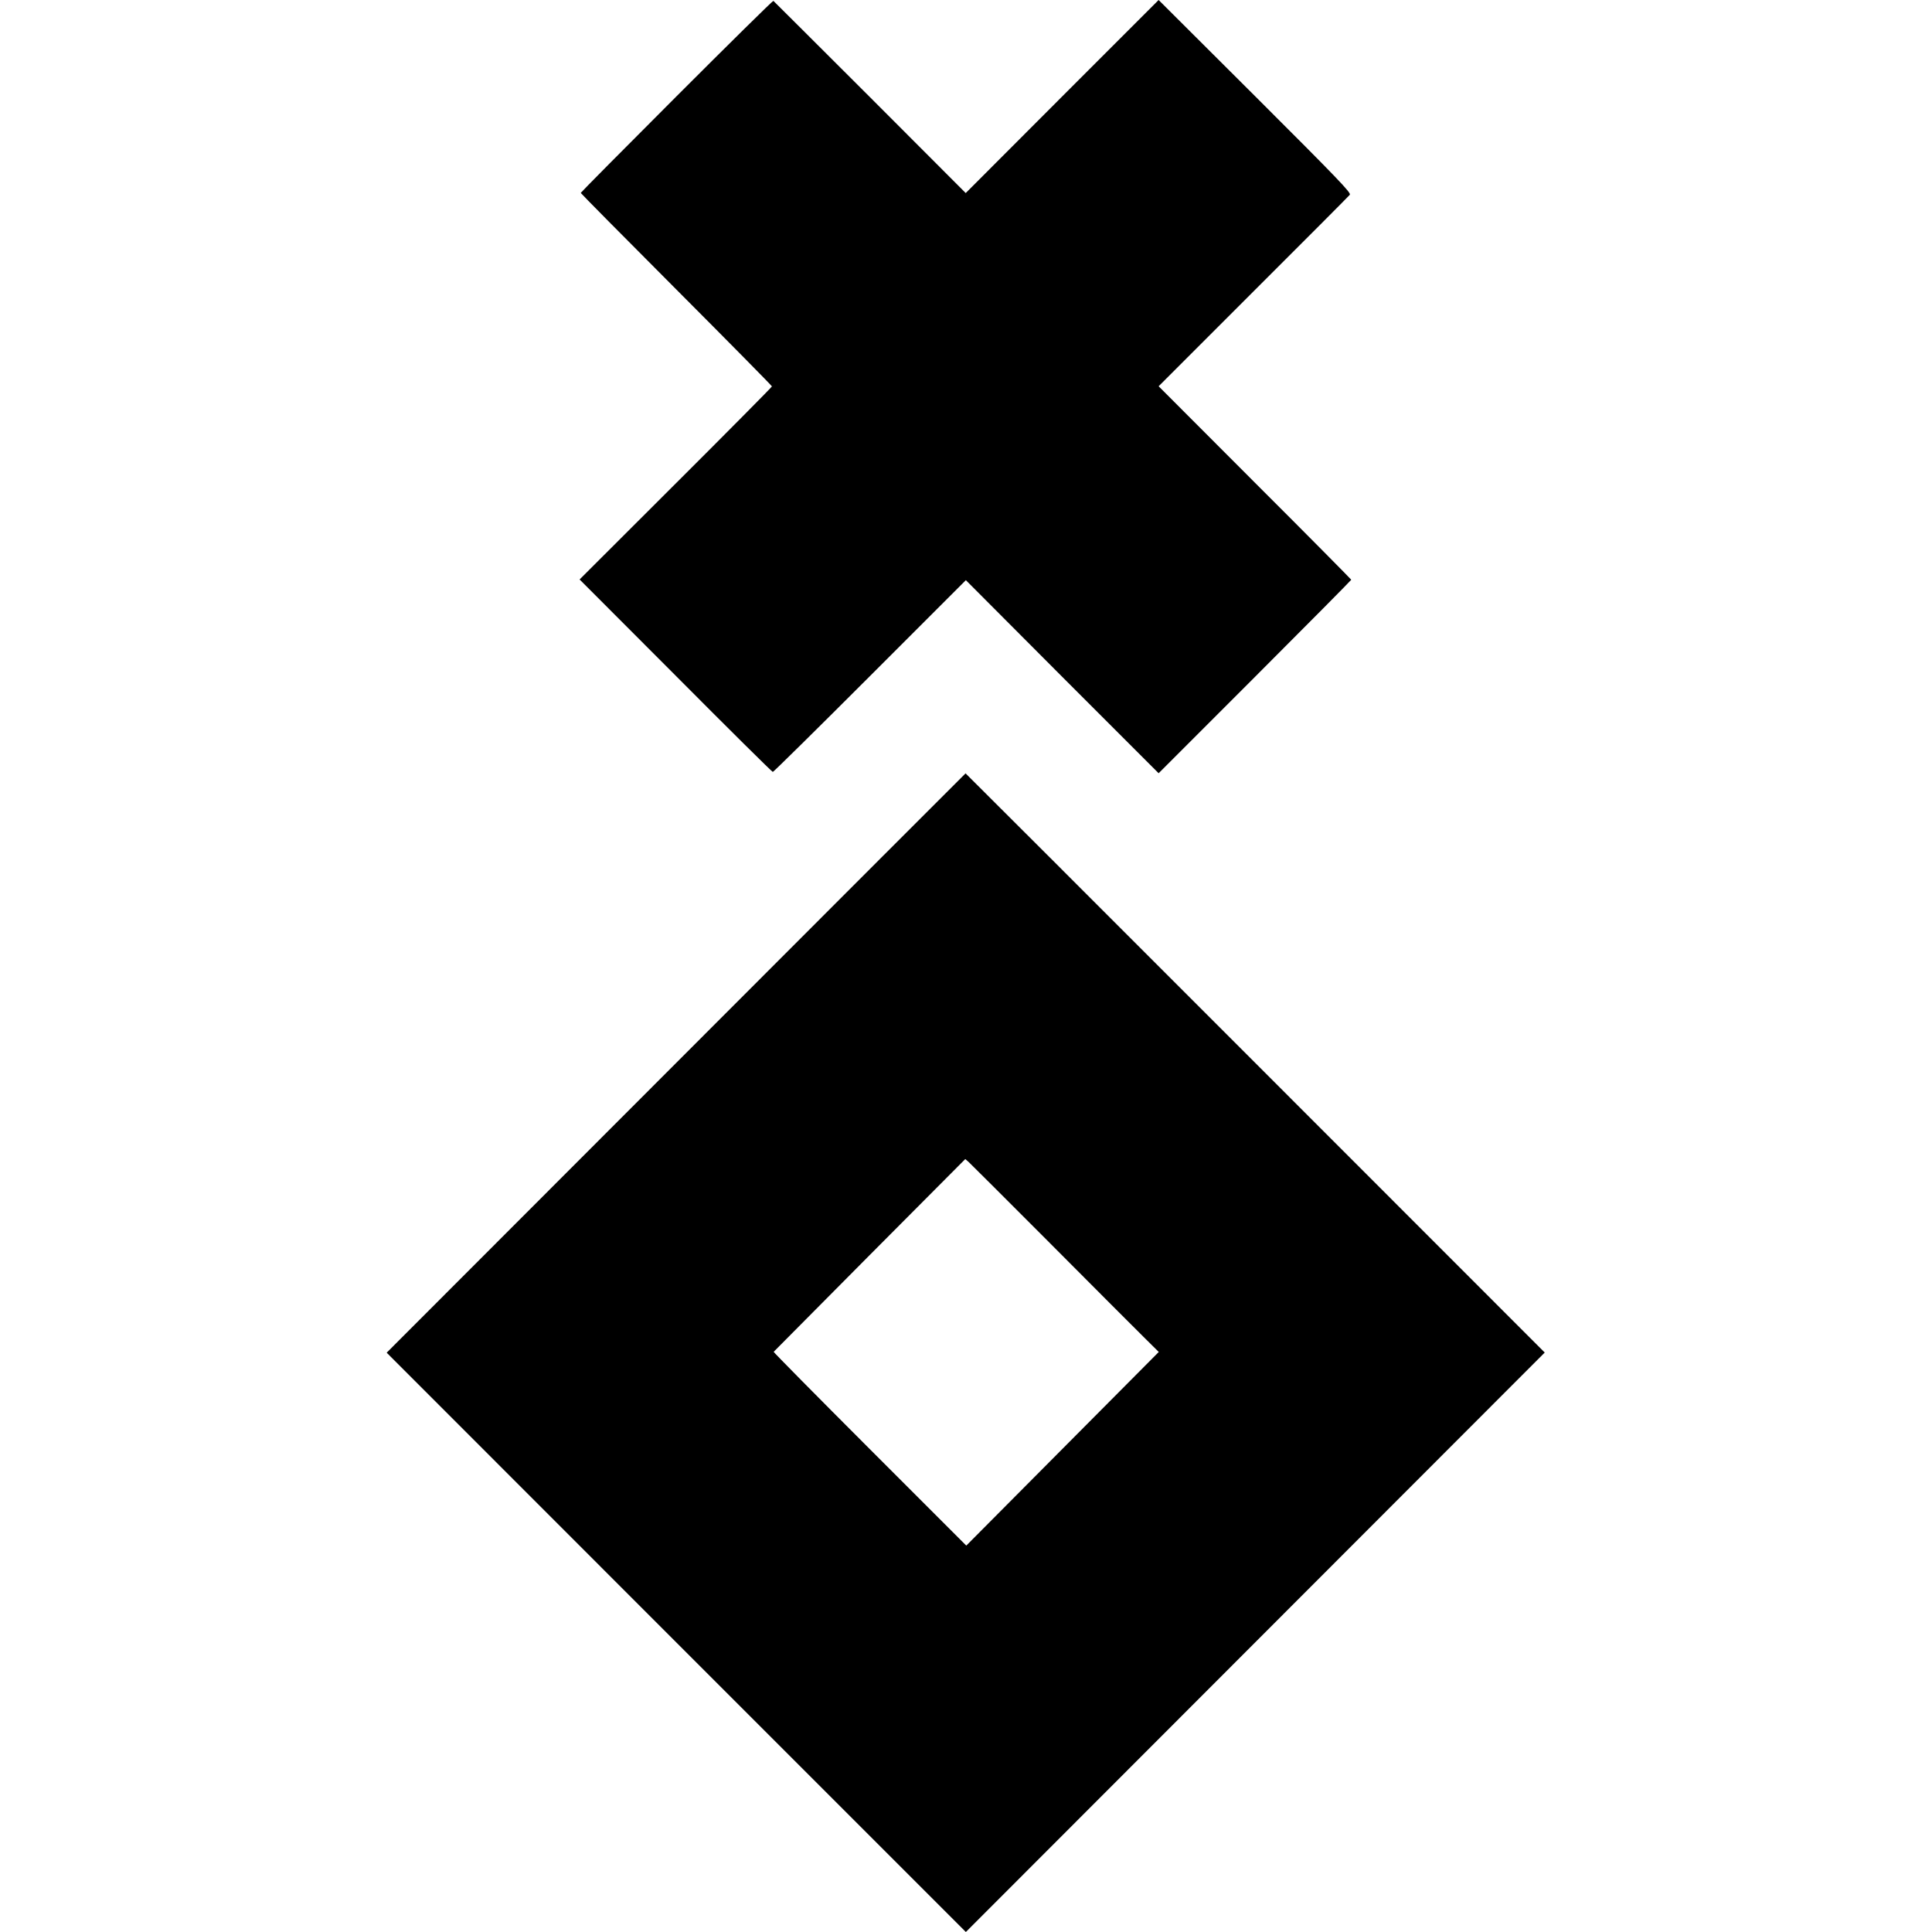
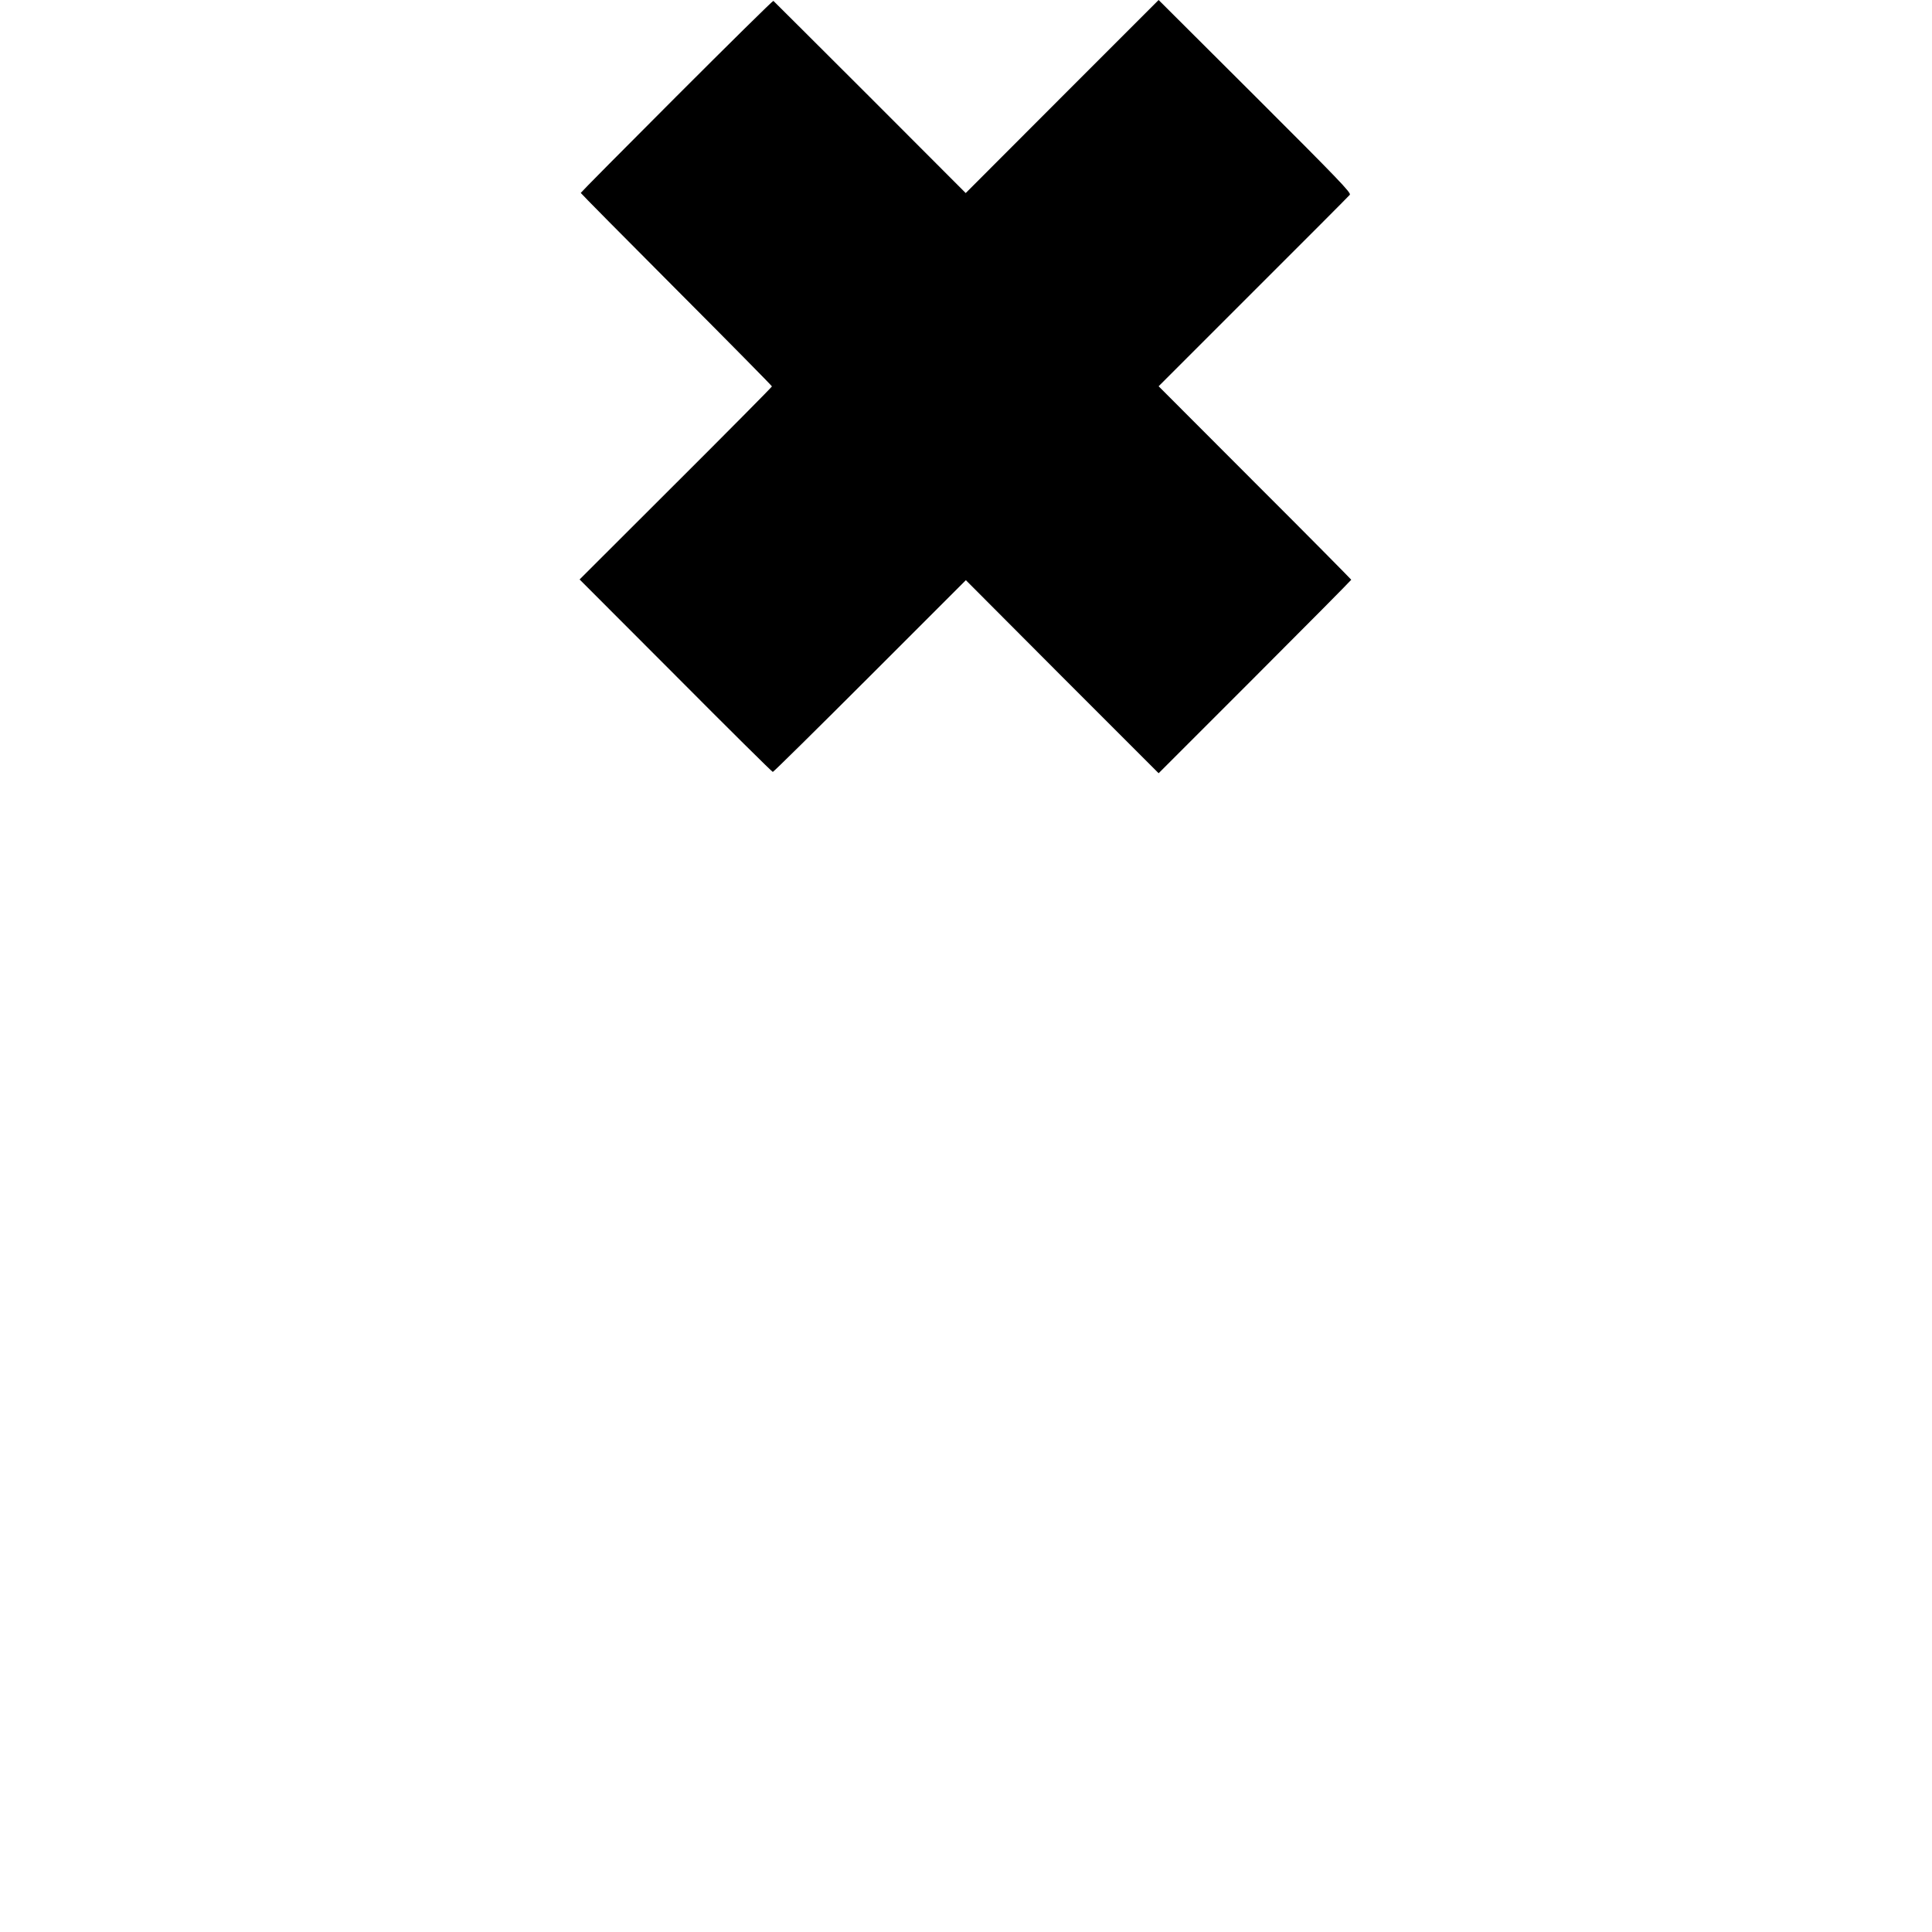
<svg xmlns="http://www.w3.org/2000/svg" version="1.0" width="1344pt" height="1344pt" viewBox="0 0 1344 1344" preserveAspectRatio="xMidYMid meet">
  <g transform="translate(0,1344) scale(0.1,-0.1)" fill="#000000" stroke="none">
    <path d="M4707 12771 c-367 -367 -667 -670 -667 -673 0 -3 299 -305 665 -672 366 -367 665 -670 665 -674 0 -4 -301 -308 -669 -675 l-669 -668 668 -669 c367 -369 671 -670 676 -670 5 0 309 300 676 667 l667 667 670 -672 671 -671 670 670 c369 369 670 673 670 676 0 2 -301 307 -670 675 l-670 671 658 658 c363 362 665 665 672 674 11 13 -78 106 -658 685 l-672 670 -671 -671 -671 -672 -666 667 c-367 366 -669 668 -672 670 -3 3 -306 -296 -673 -663z" />
-     <path d="M4703 6045 l-2013 -2015 2014 -2015 2015 -2015 2013 2015 2014 2016 -2013 2014 c-1107 1108 -2015 2015 -2016 2015 -1 -1 -908 -907 -2014 -2015z m2601 -1253 c297 -299 590 -591 649 -650 l108 -107 -670 -674 -669 -673 -672 672 c-369 369 -670 674 -668 676 2 2 302 305 668 673 l665 668 24 -21 c12 -11 267 -265 565 -564z" />
  </g>
</svg>